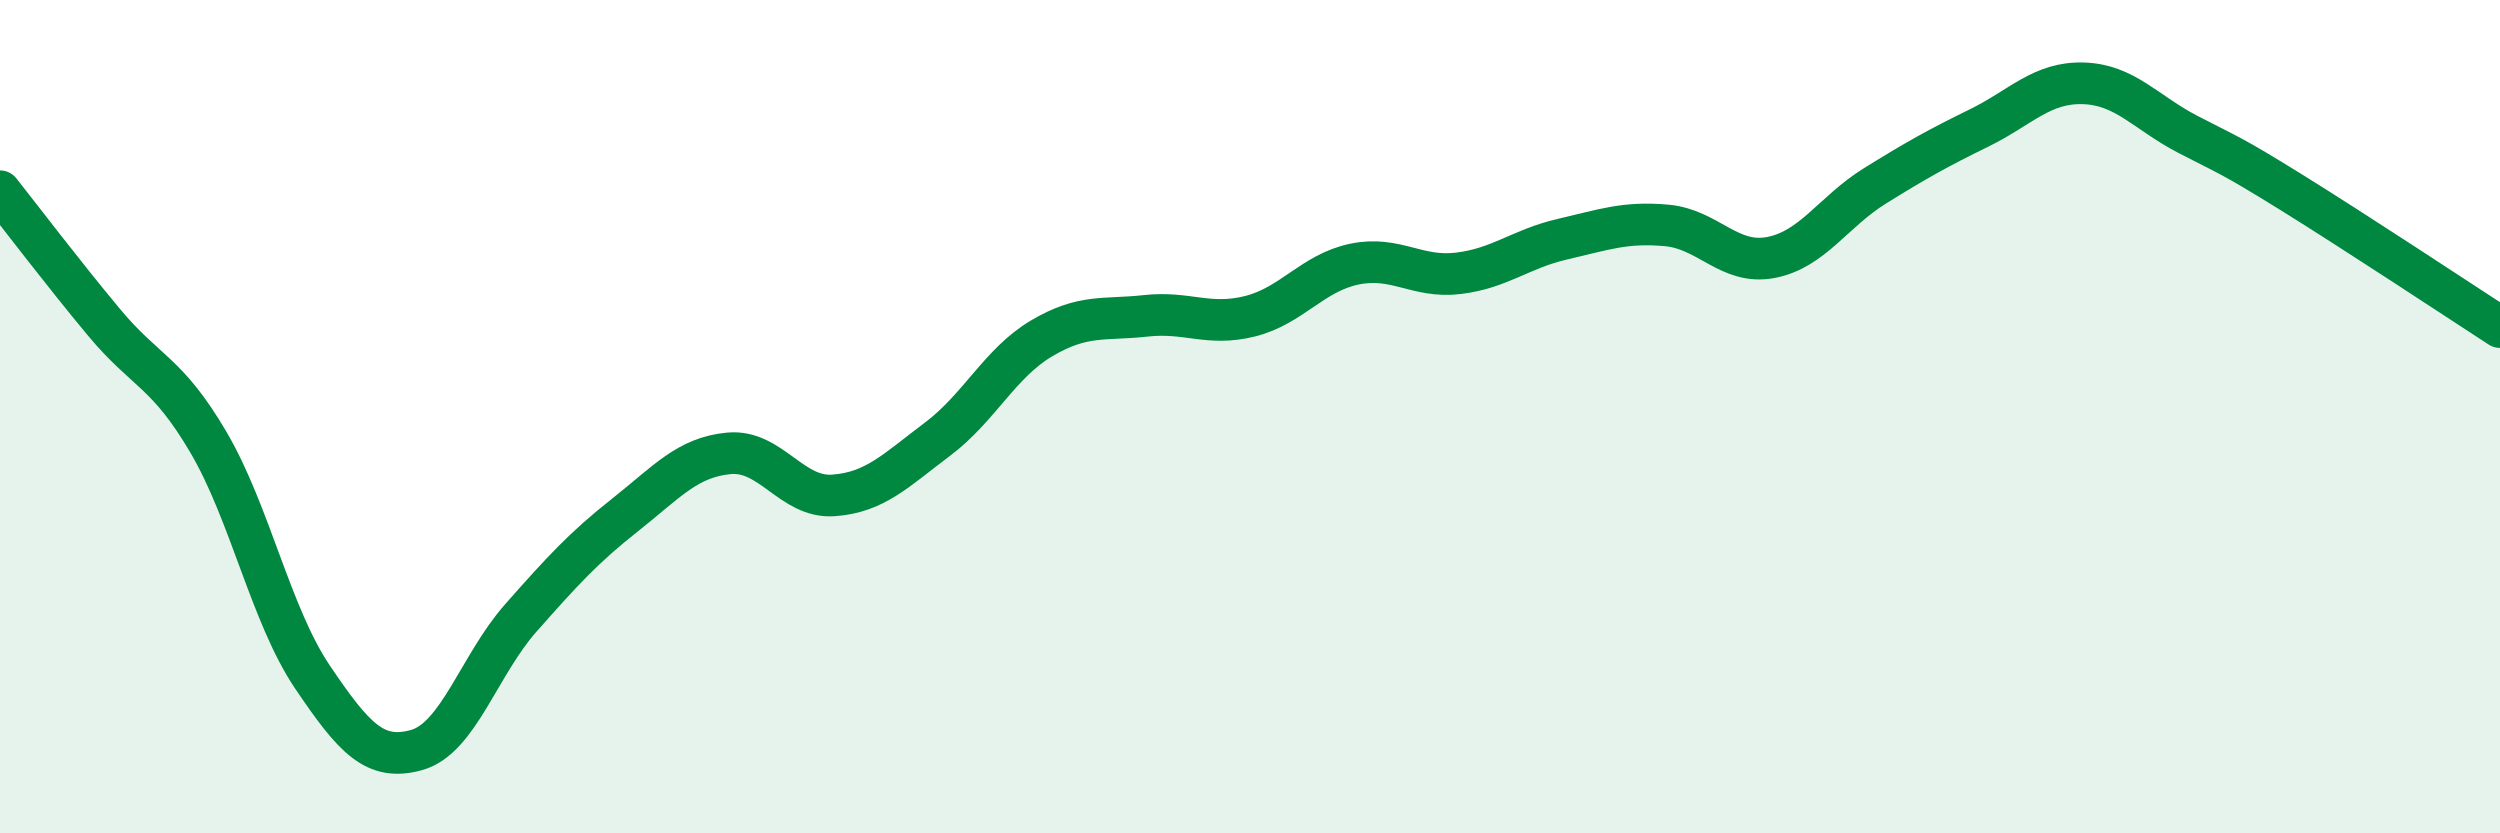
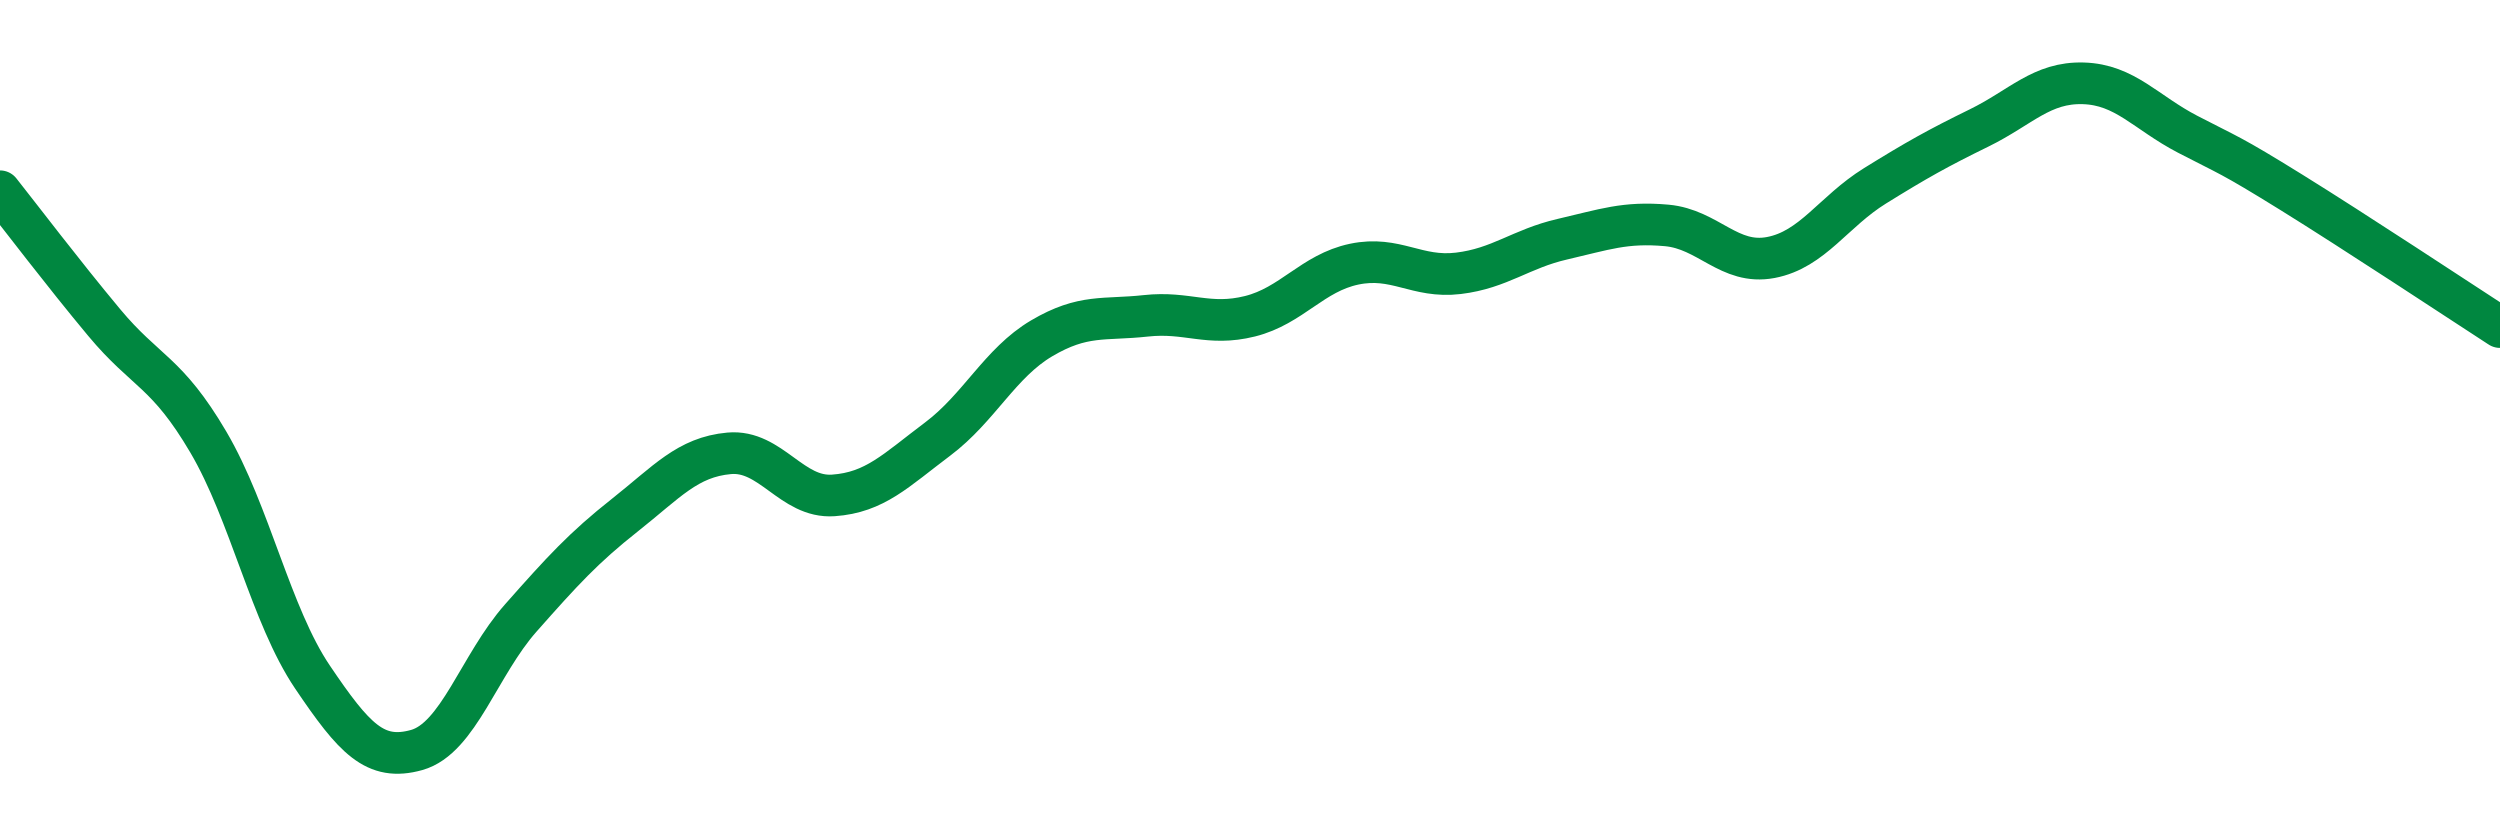
<svg xmlns="http://www.w3.org/2000/svg" width="60" height="20" viewBox="0 0 60 20">
-   <path d="M 0,4.59 C 0.5,5.22 1.5,6.54 2.5,7.74 C 3.5,8.94 4,8.91 5,10.61 C 6,12.31 6.5,14.77 7.5,16.25 C 8.5,17.73 9,18.28 10,18 C 11,17.72 11.5,15.96 12.5,14.83 C 13.5,13.7 14,13.15 15,12.36 C 16,11.57 16.5,10.97 17.5,10.88 C 18.5,10.79 19,11.96 20,11.89 C 21,11.82 21.5,11.29 22.5,10.54 C 23.5,9.79 24,8.71 25,8.12 C 26,7.53 26.5,7.69 27.5,7.58 C 28.5,7.47 29,7.84 30,7.59 C 31,7.34 31.5,6.55 32.5,6.34 C 33.5,6.13 34,6.68 35,6.56 C 36,6.44 36.5,5.97 37.5,5.74 C 38.5,5.51 39,5.32 40,5.41 C 41,5.5 41.5,6.37 42.5,6.18 C 43.5,5.99 44,5.08 45,4.46 C 46,3.84 46.5,3.56 47.5,3.07 C 48.5,2.58 49,1.97 50,2 C 51,2.03 51.5,2.7 52.5,3.22 C 53.5,3.74 53.5,3.69 55,4.62 C 56.5,5.55 59,7.2 60,7.85L60 20L0 20Z" fill="#008740" opacity="0.1" stroke-linecap="round" stroke-linejoin="round" />
  <path d="M 0,4.59 C 0.5,5.22 1.5,6.54 2.5,7.74 C 3.5,8.94 4,8.91 5,10.61 C 6,12.31 6.5,14.77 7.5,16.25 C 8.5,17.73 9,18.28 10,18 C 11,17.72 11.5,15.96 12.5,14.83 C 13.5,13.7 14,13.15 15,12.36 C 16,11.57 16.5,10.97 17.5,10.88 C 18.5,10.79 19,11.96 20,11.89 C 21,11.82 21.5,11.29 22.5,10.54 C 23.5,9.79 24,8.71 25,8.12 C 26,7.53 26.5,7.69 27.5,7.58 C 28.5,7.47 29,7.84 30,7.59 C 31,7.34 31.5,6.55 32.5,6.34 C 33.5,6.13 34,6.68 35,6.56 C 36,6.44 36.5,5.97 37.5,5.74 C 38.5,5.51 39,5.32 40,5.41 C 41,5.5 41.5,6.37 42.5,6.18 C 43.5,5.99 44,5.08 45,4.46 C 46,3.84 46.5,3.56 47.5,3.07 C 48.5,2.58 49,1.97 50,2 C 51,2.03 51.5,2.7 52.5,3.22 C 53.5,3.74 53.5,3.69 55,4.62 C 56.5,5.55 59,7.2 60,7.85" stroke="#008740" stroke-width="1" fill="none" stroke-linecap="round" stroke-linejoin="round" />
</svg>